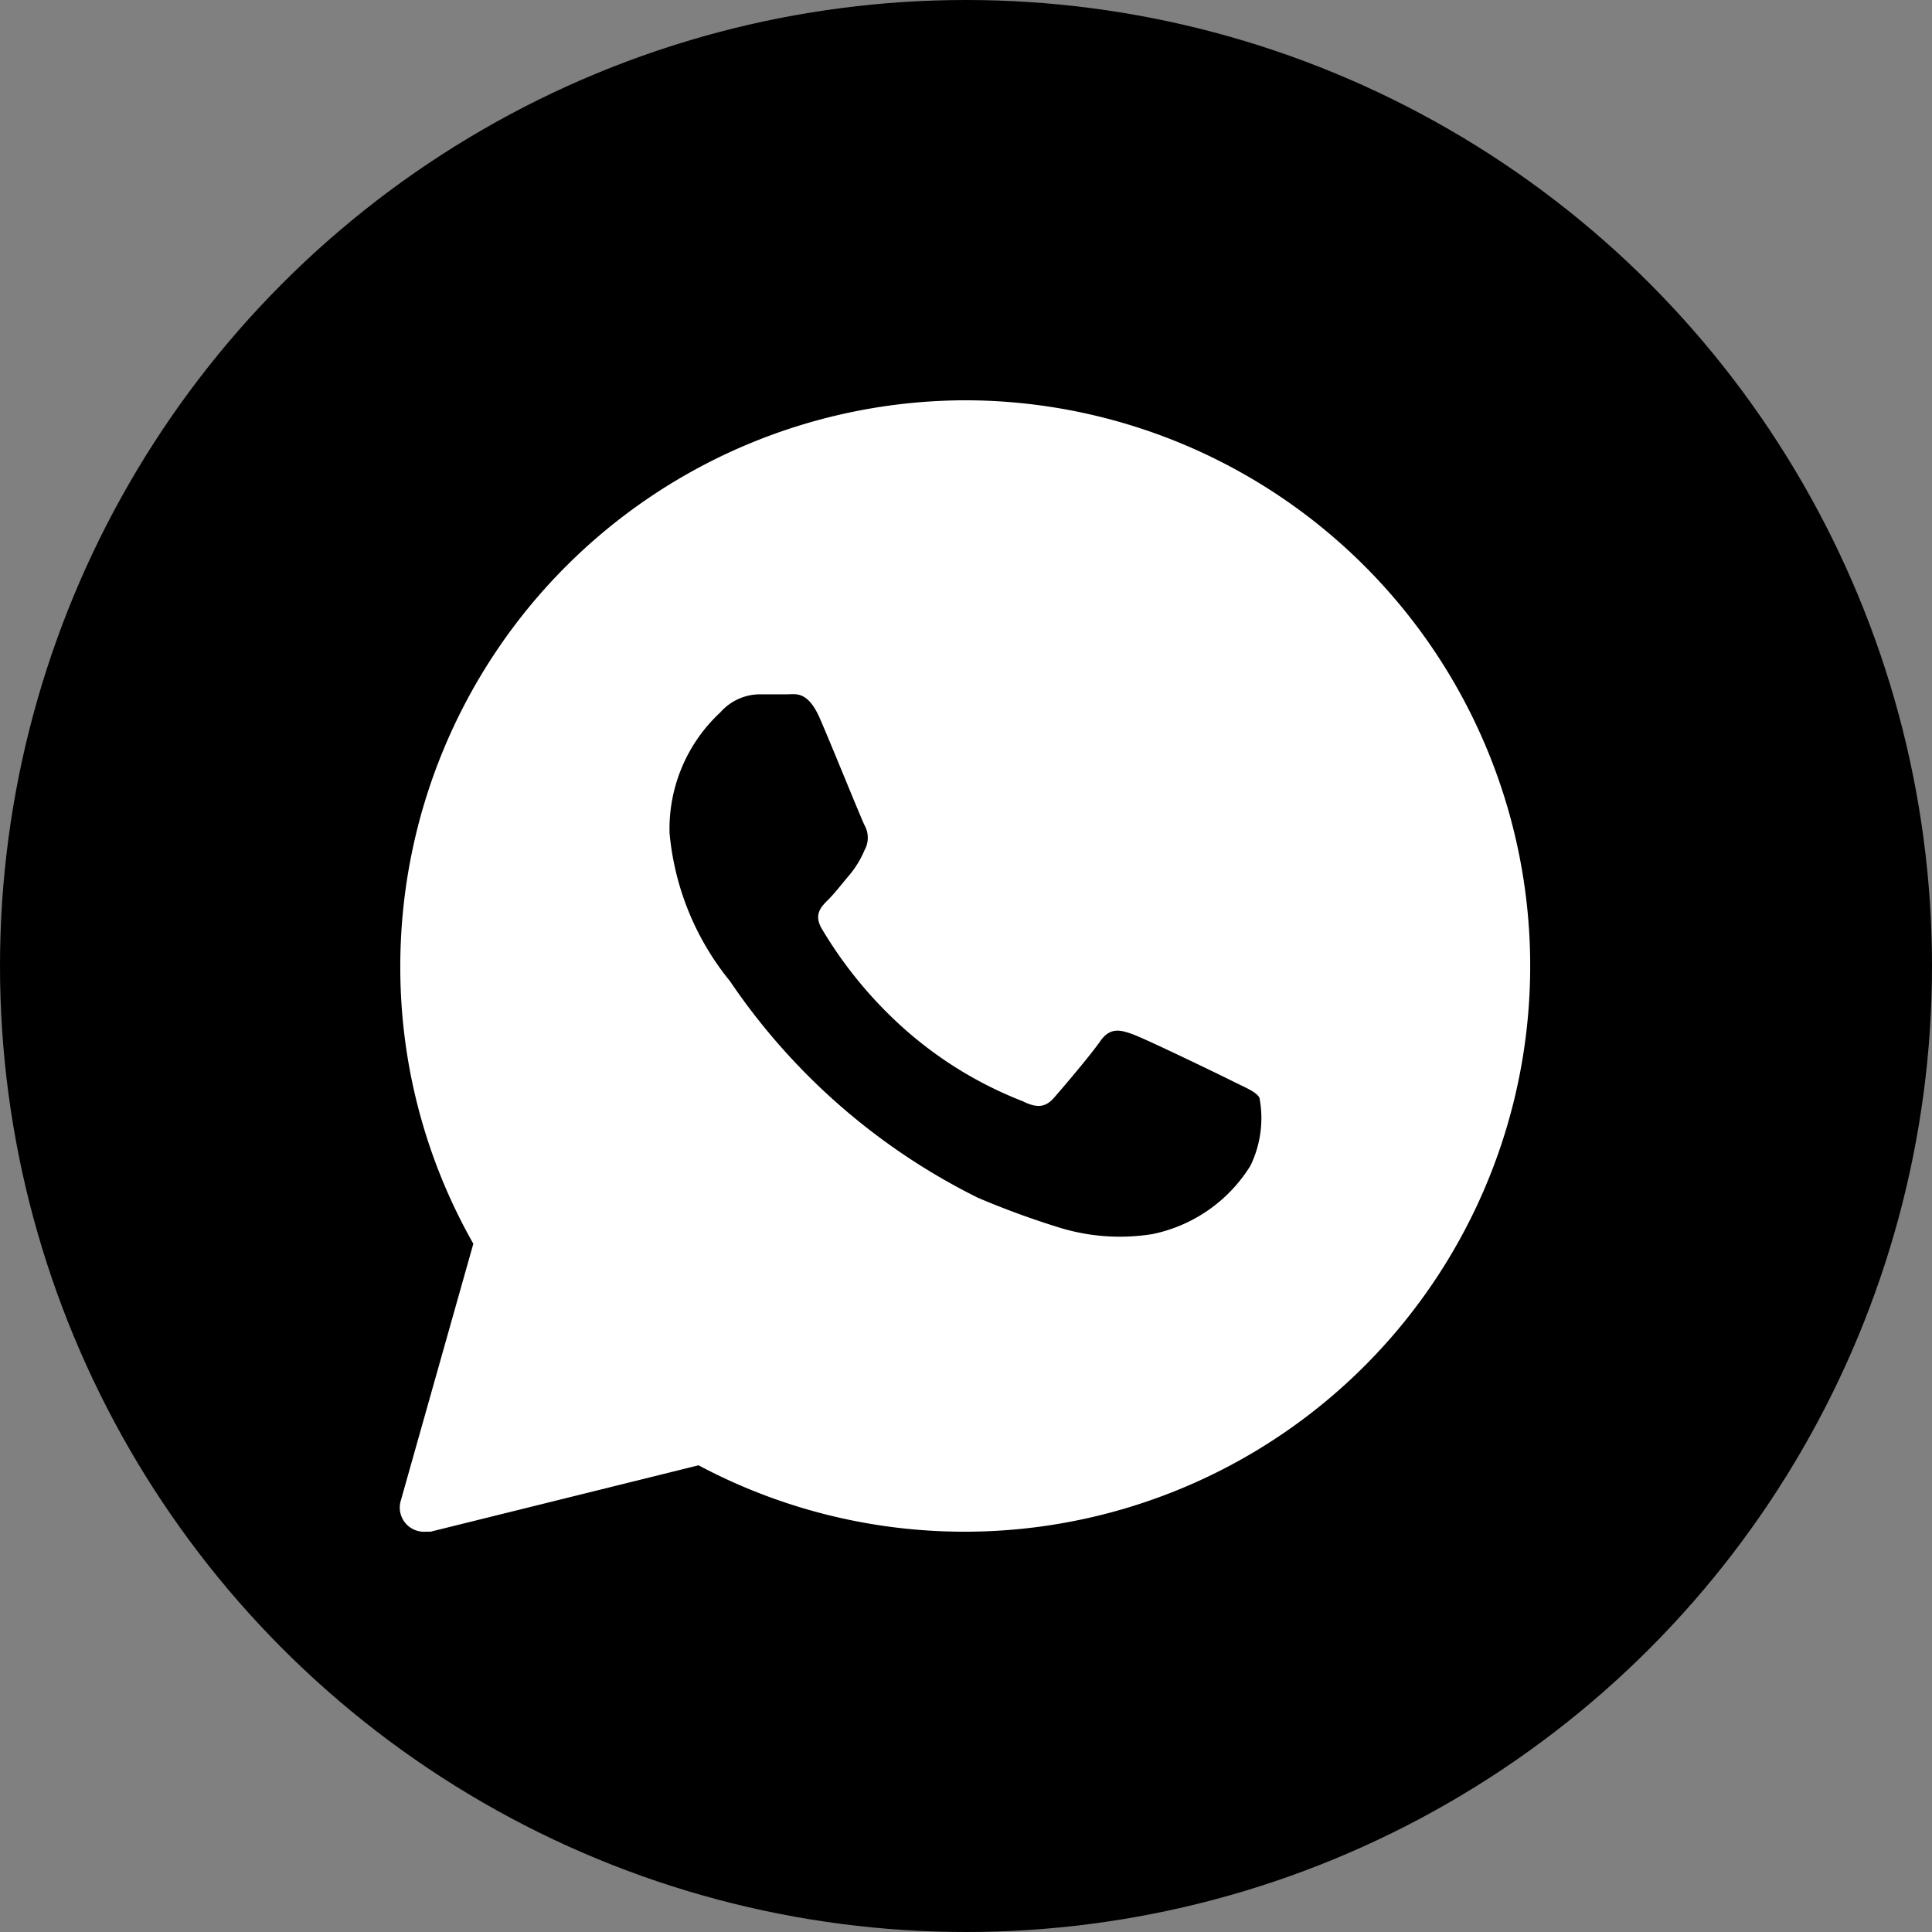
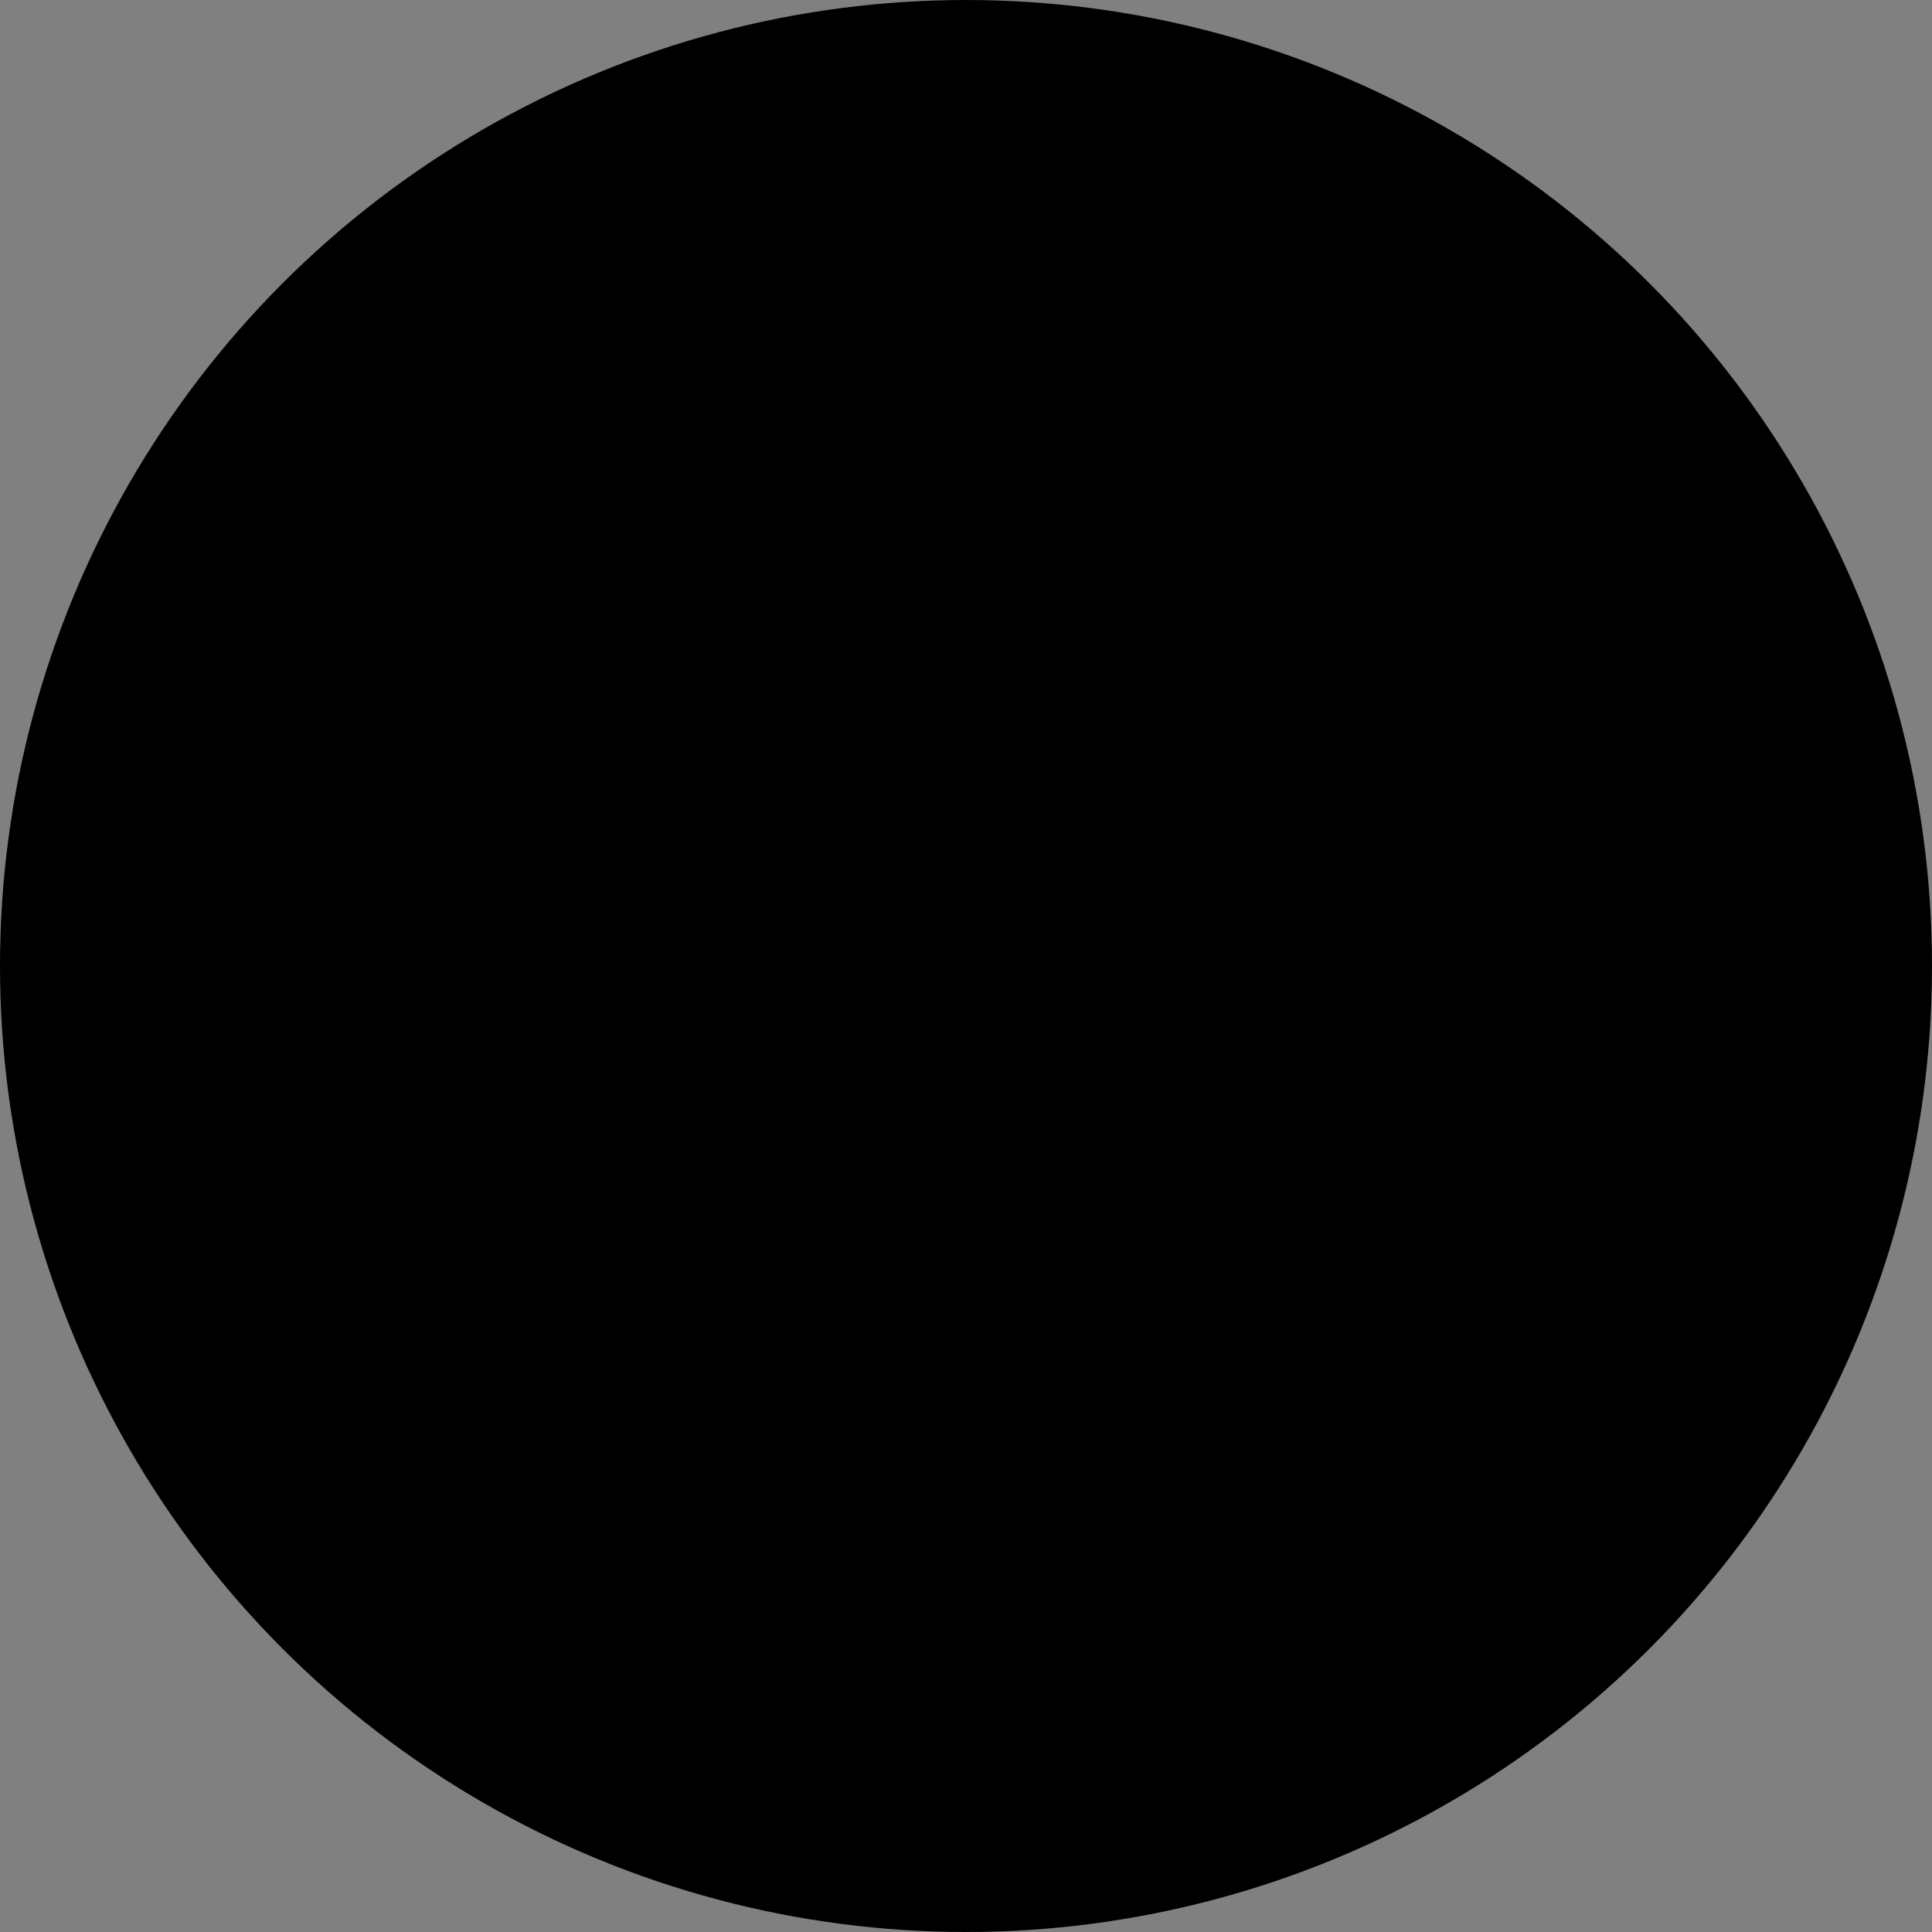
<svg xmlns="http://www.w3.org/2000/svg" viewBox="0 0 32 32">
  <rect x="0" y="0" width="32" height="32" fill="#808080" stroke="none" />
  <defs>
    <style>.cls-1{fill:#fff;}</style>
  </defs>
  <g id="Layer_2" data-name="Layer 2">
    <g id="Layer_1-2" data-name="Layer 1">
      <circle id="Ellipse_6" data-name="Ellipse 6" cx="16" cy="16" r="16" />
-       <path class="cls-1" d="M16,6.63A9.38,9.38,0,0,0,6.63,16a9.27,9.27,0,0,0,1.21,4.6l-1.2,4.25a.4.4,0,0,0,.4.52h.09l4.44-1.1A9.37,9.37,0,1,0,16,6.63Zm4.71,12.68a2.5,2.5,0,0,1-1.62,1.13,3.4,3.4,0,0,1-1.52-.1,14.13,14.13,0,0,1-1.37-.5,10.69,10.69,0,0,1-4.11-3.59,4.53,4.53,0,0,1-1-2.45,2.63,2.63,0,0,1,.84-2,.88.88,0,0,1,.64-.3h.47c.14,0,.34-.06.54.4s.68,1.65.74,1.77a.42.42,0,0,1,0,.41,1.63,1.63,0,0,1-.24.4c-.12.14-.25.31-.36.42s-.25.24-.11.48A7,7,0,0,0,15,17.06a6.5,6.5,0,0,0,1.94,1.18c.24.12.38.1.52-.06s.6-.7.76-.93.32-.2.54-.12,1.4.65,1.64.77.4.18.46.28A1.8,1.8,0,0,1,20.71,19.31Z" />
    </g>
  </g>
</svg>